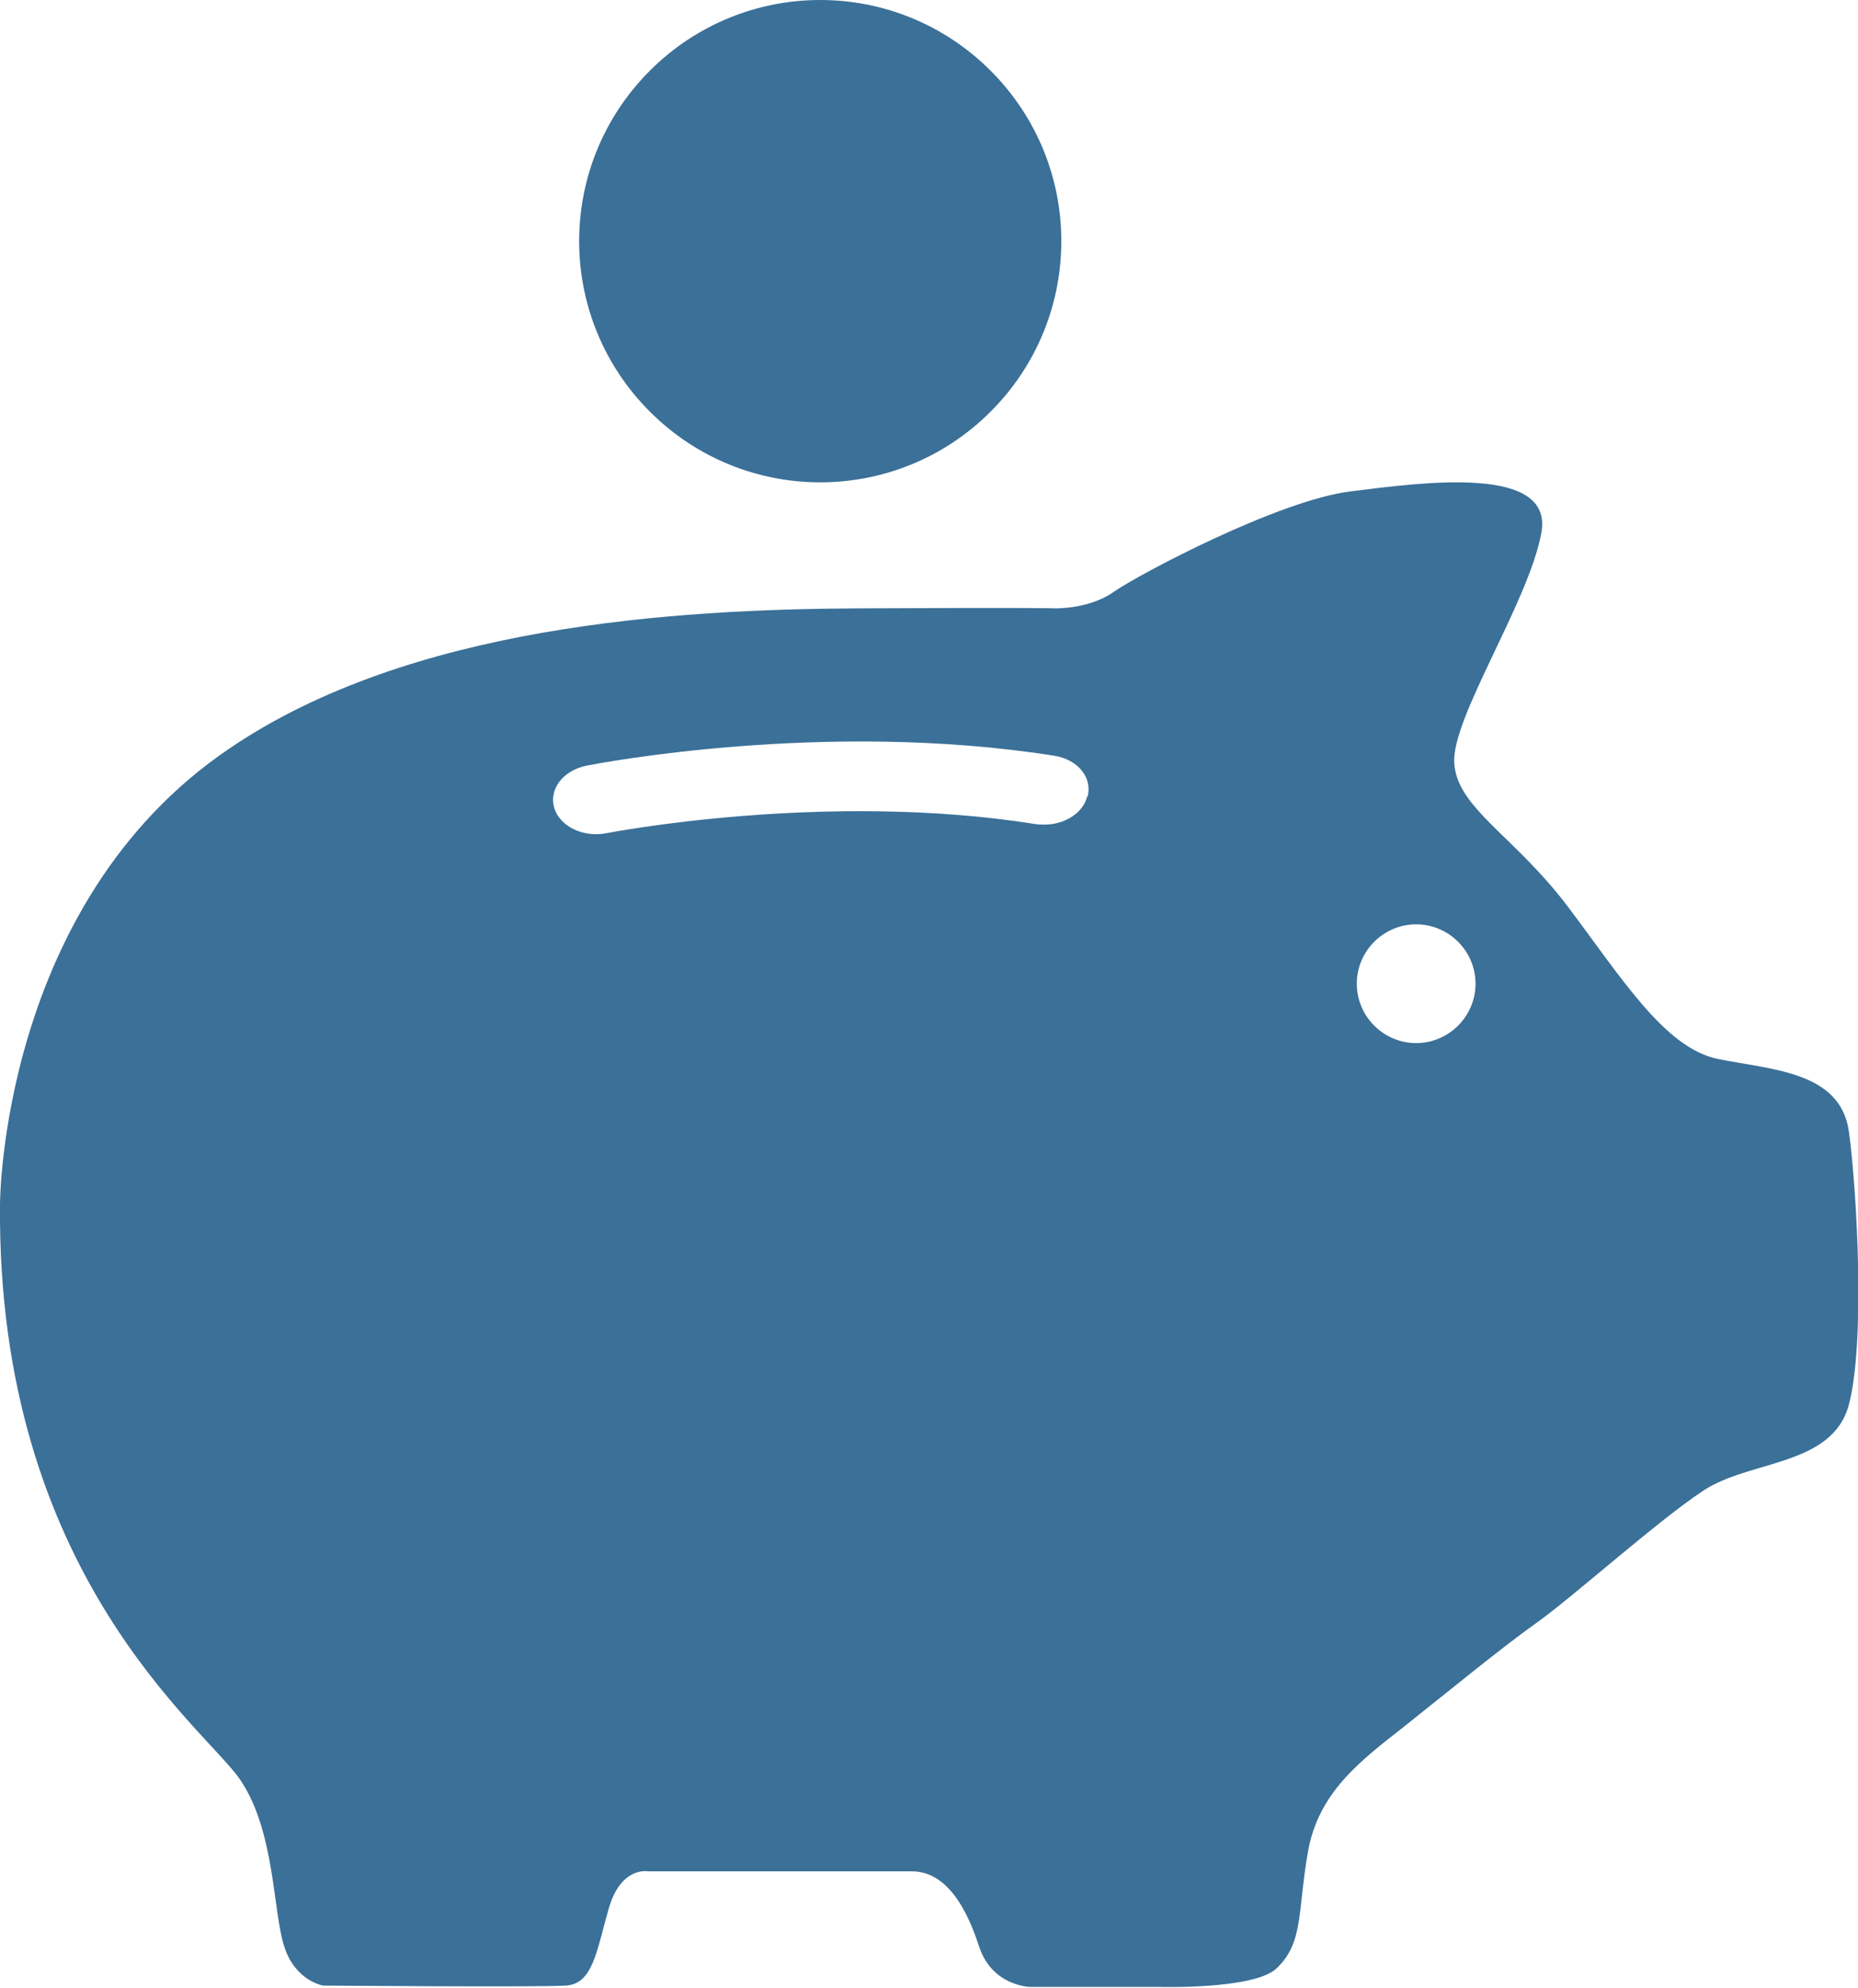
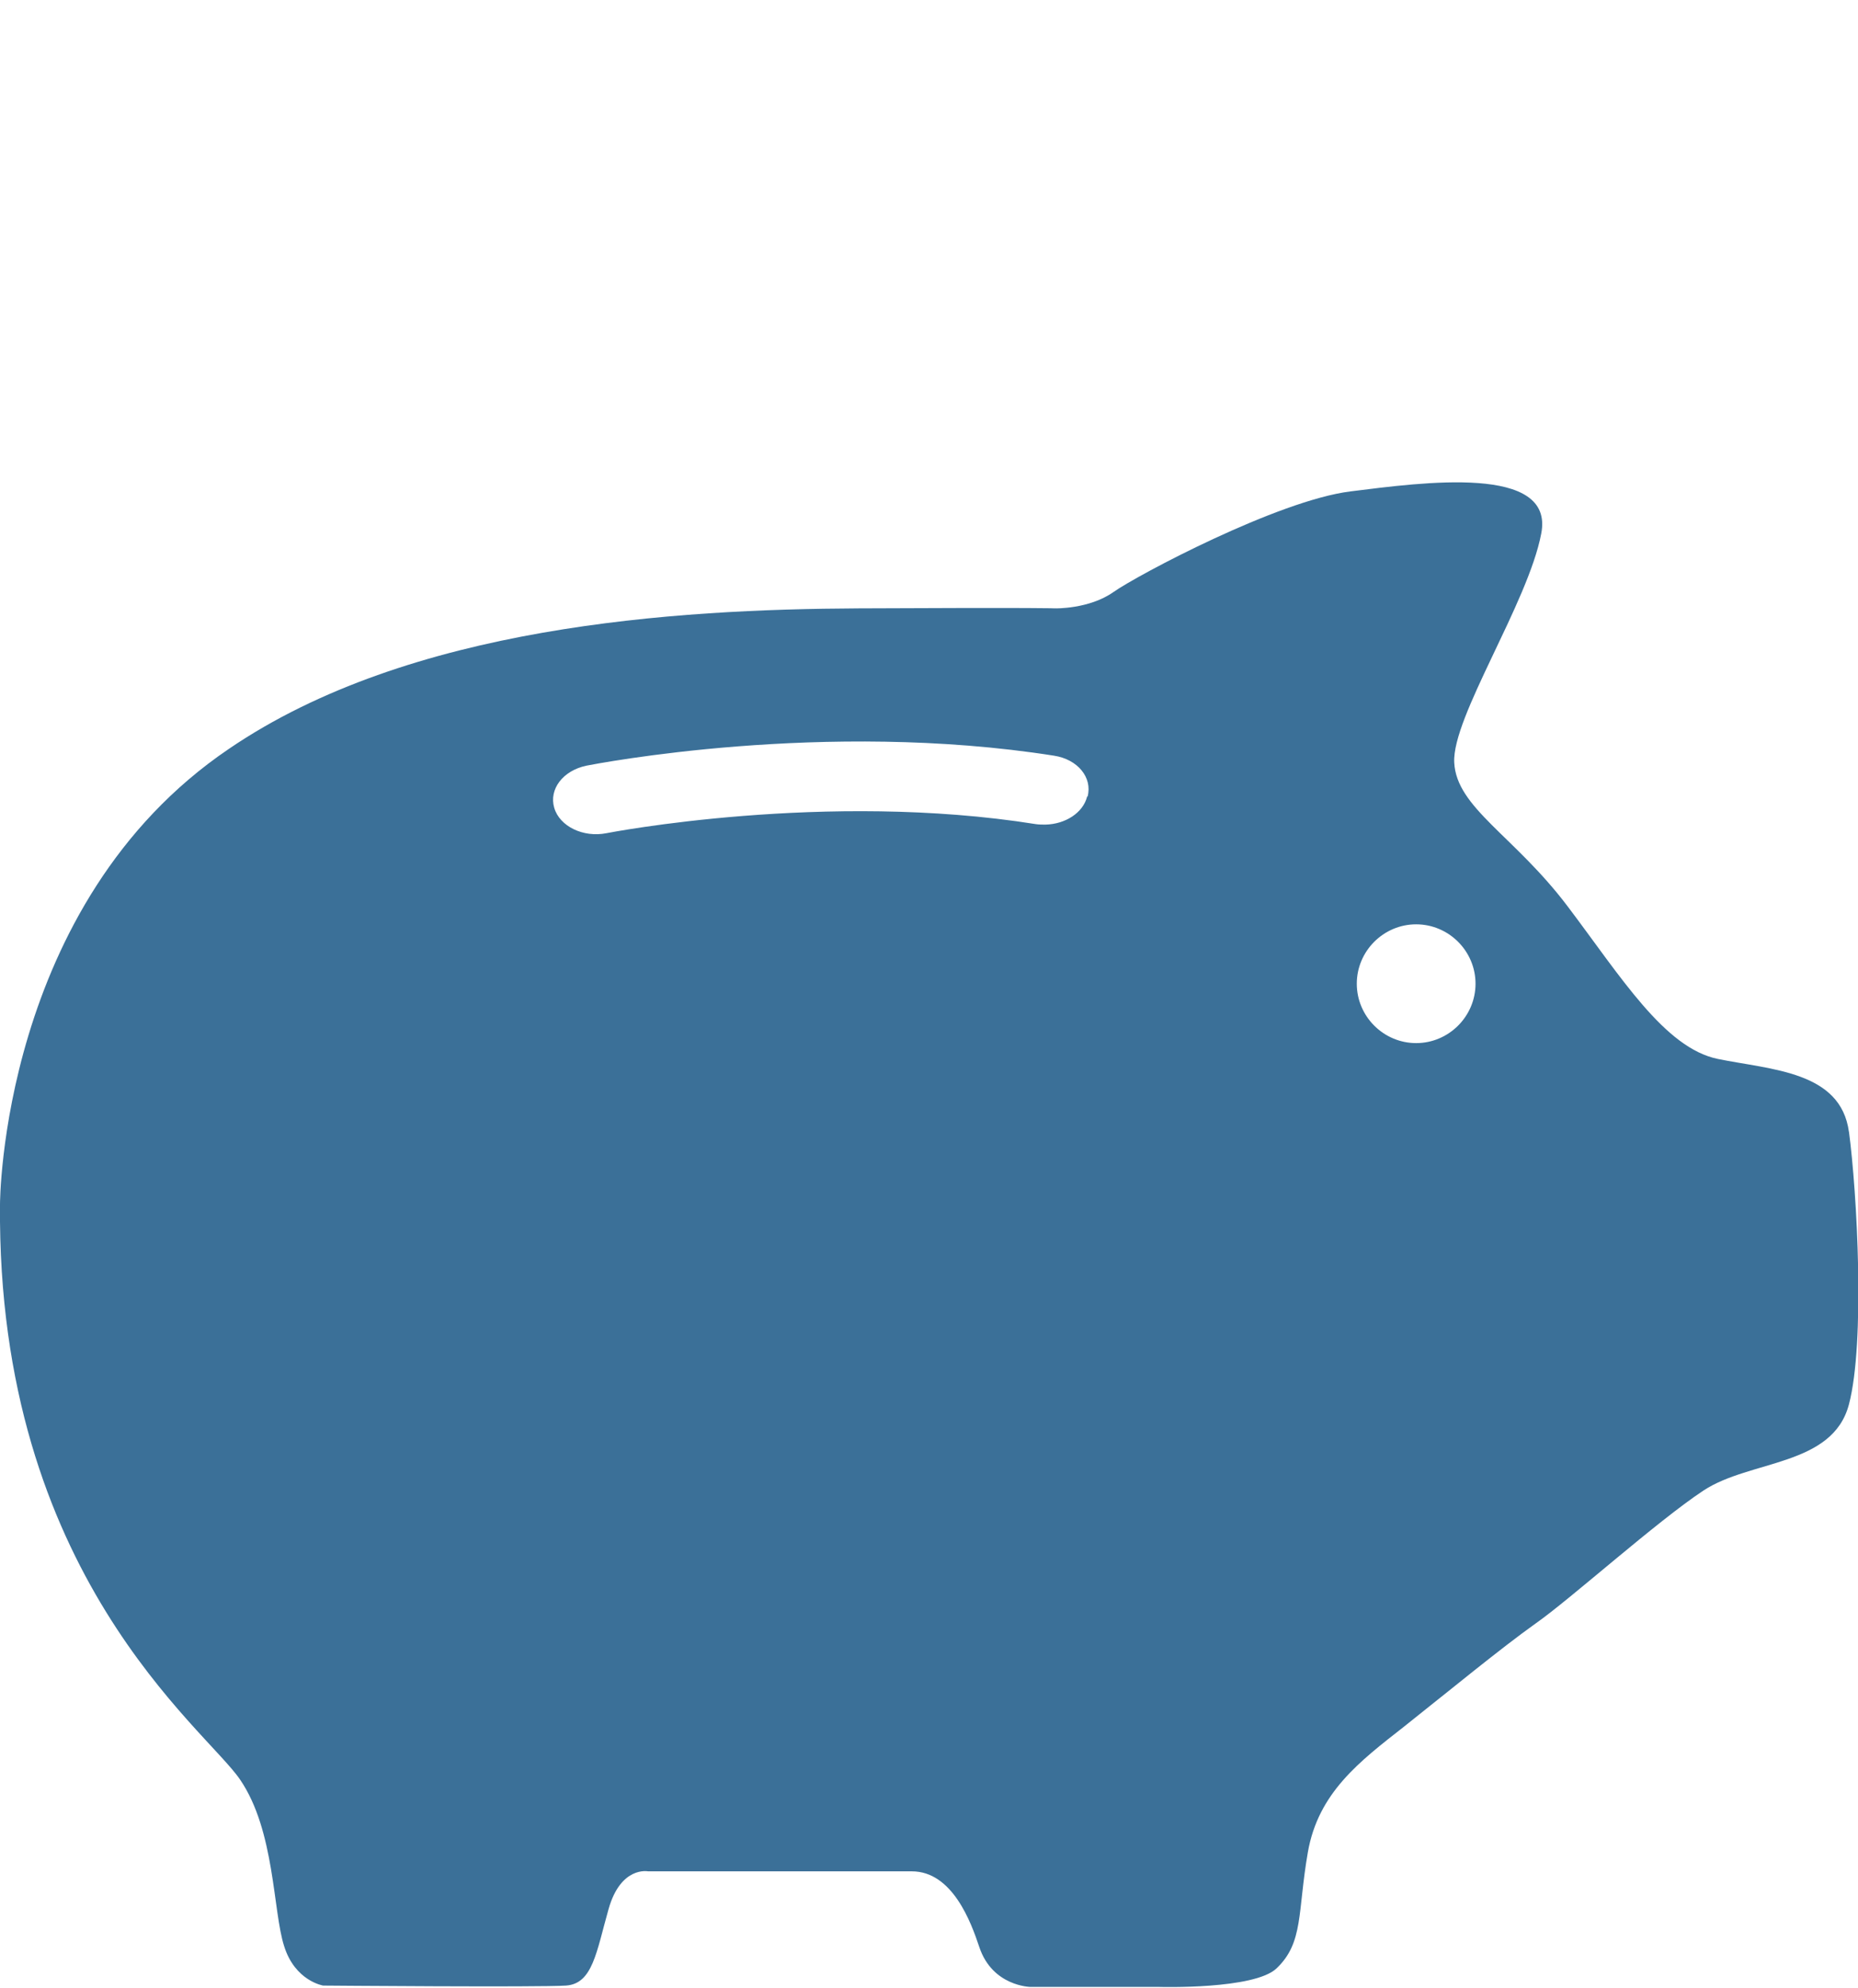
<svg xmlns="http://www.w3.org/2000/svg" id="Layer_2" viewBox="0 0 41 43.85">
  <defs>
    <style>
      .cls-1 {
        fill: #3b7098;
      }
    </style>
  </defs>
  <g id="Layer_1-2" data-name="Layer_1">
-     <path class="cls-1" d="M21.86,9.08c2.08-2.08,2.08-5.44,0-7.52-2.08-2.08-5.44-2.08-7.52,0-2.08,2.08-2.08,5.44,0,7.52,2.08,2.08,5.44,2.08,7.52,0Z" />
    <path class="cls-1" d="M40.8,24.97c-.18-1.34-1.71-1.37-2.89-1.61-1.18-.24-2.14-1.81-3.32-3.37-1.18-1.56-2.45-2.17-2.5-3.17-.05-1,1.63-3.52,1.92-5.05.3-1.53-2.61-1.13-4.21-.93-1.6.2-4.69,1.84-5.23,2.22-.54.38-1.29.36-1.29.36,0,0-.27-.02-4.33,0-4.06.02-9.91.38-13.9,3.1C0,19.94,0,26.57,0,26.57c-.07,8.17,4.54,11.56,5.3,12.69.77,1.13.72,2.9.97,3.67.24.77.86.87.86.87,0,0,4.77.04,5.36,0,.59-.04.67-.74.94-1.69.27-.95.87-.83.87-.83h5.82c.9,0,1.31,1.13,1.49,1.67.29.87,1.13.88,1.13.88h2.85s2.09.06,2.58-.41c.6-.57.46-1.24.69-2.56.23-1.32,1.15-2.01,2.12-2.77.97-.77,2.15-1.74,2.91-2.28.77-.54,2.67-2.25,3.7-2.93,1.03-.68,2.85-.53,3.21-1.9.36-1.37.18-4.67,0-6.02h0ZM23.99,17.57c-.09.36-.48.61-.92.62-.07,0-.14,0-.21-.01-4.64-.74-9.43.19-9.48.2-.51.1-1.03-.15-1.15-.56-.12-.41.19-.82.71-.93.21-.04,5.24-1.02,10.32-.22.52.08.85.48.74.9ZM31.25,23.01c-.72,0-1.31-.59-1.31-1.31s.59-1.31,1.31-1.31,1.31.59,1.31,1.31-.59,1.31-1.31,1.31Z" />
  </g>
</svg>